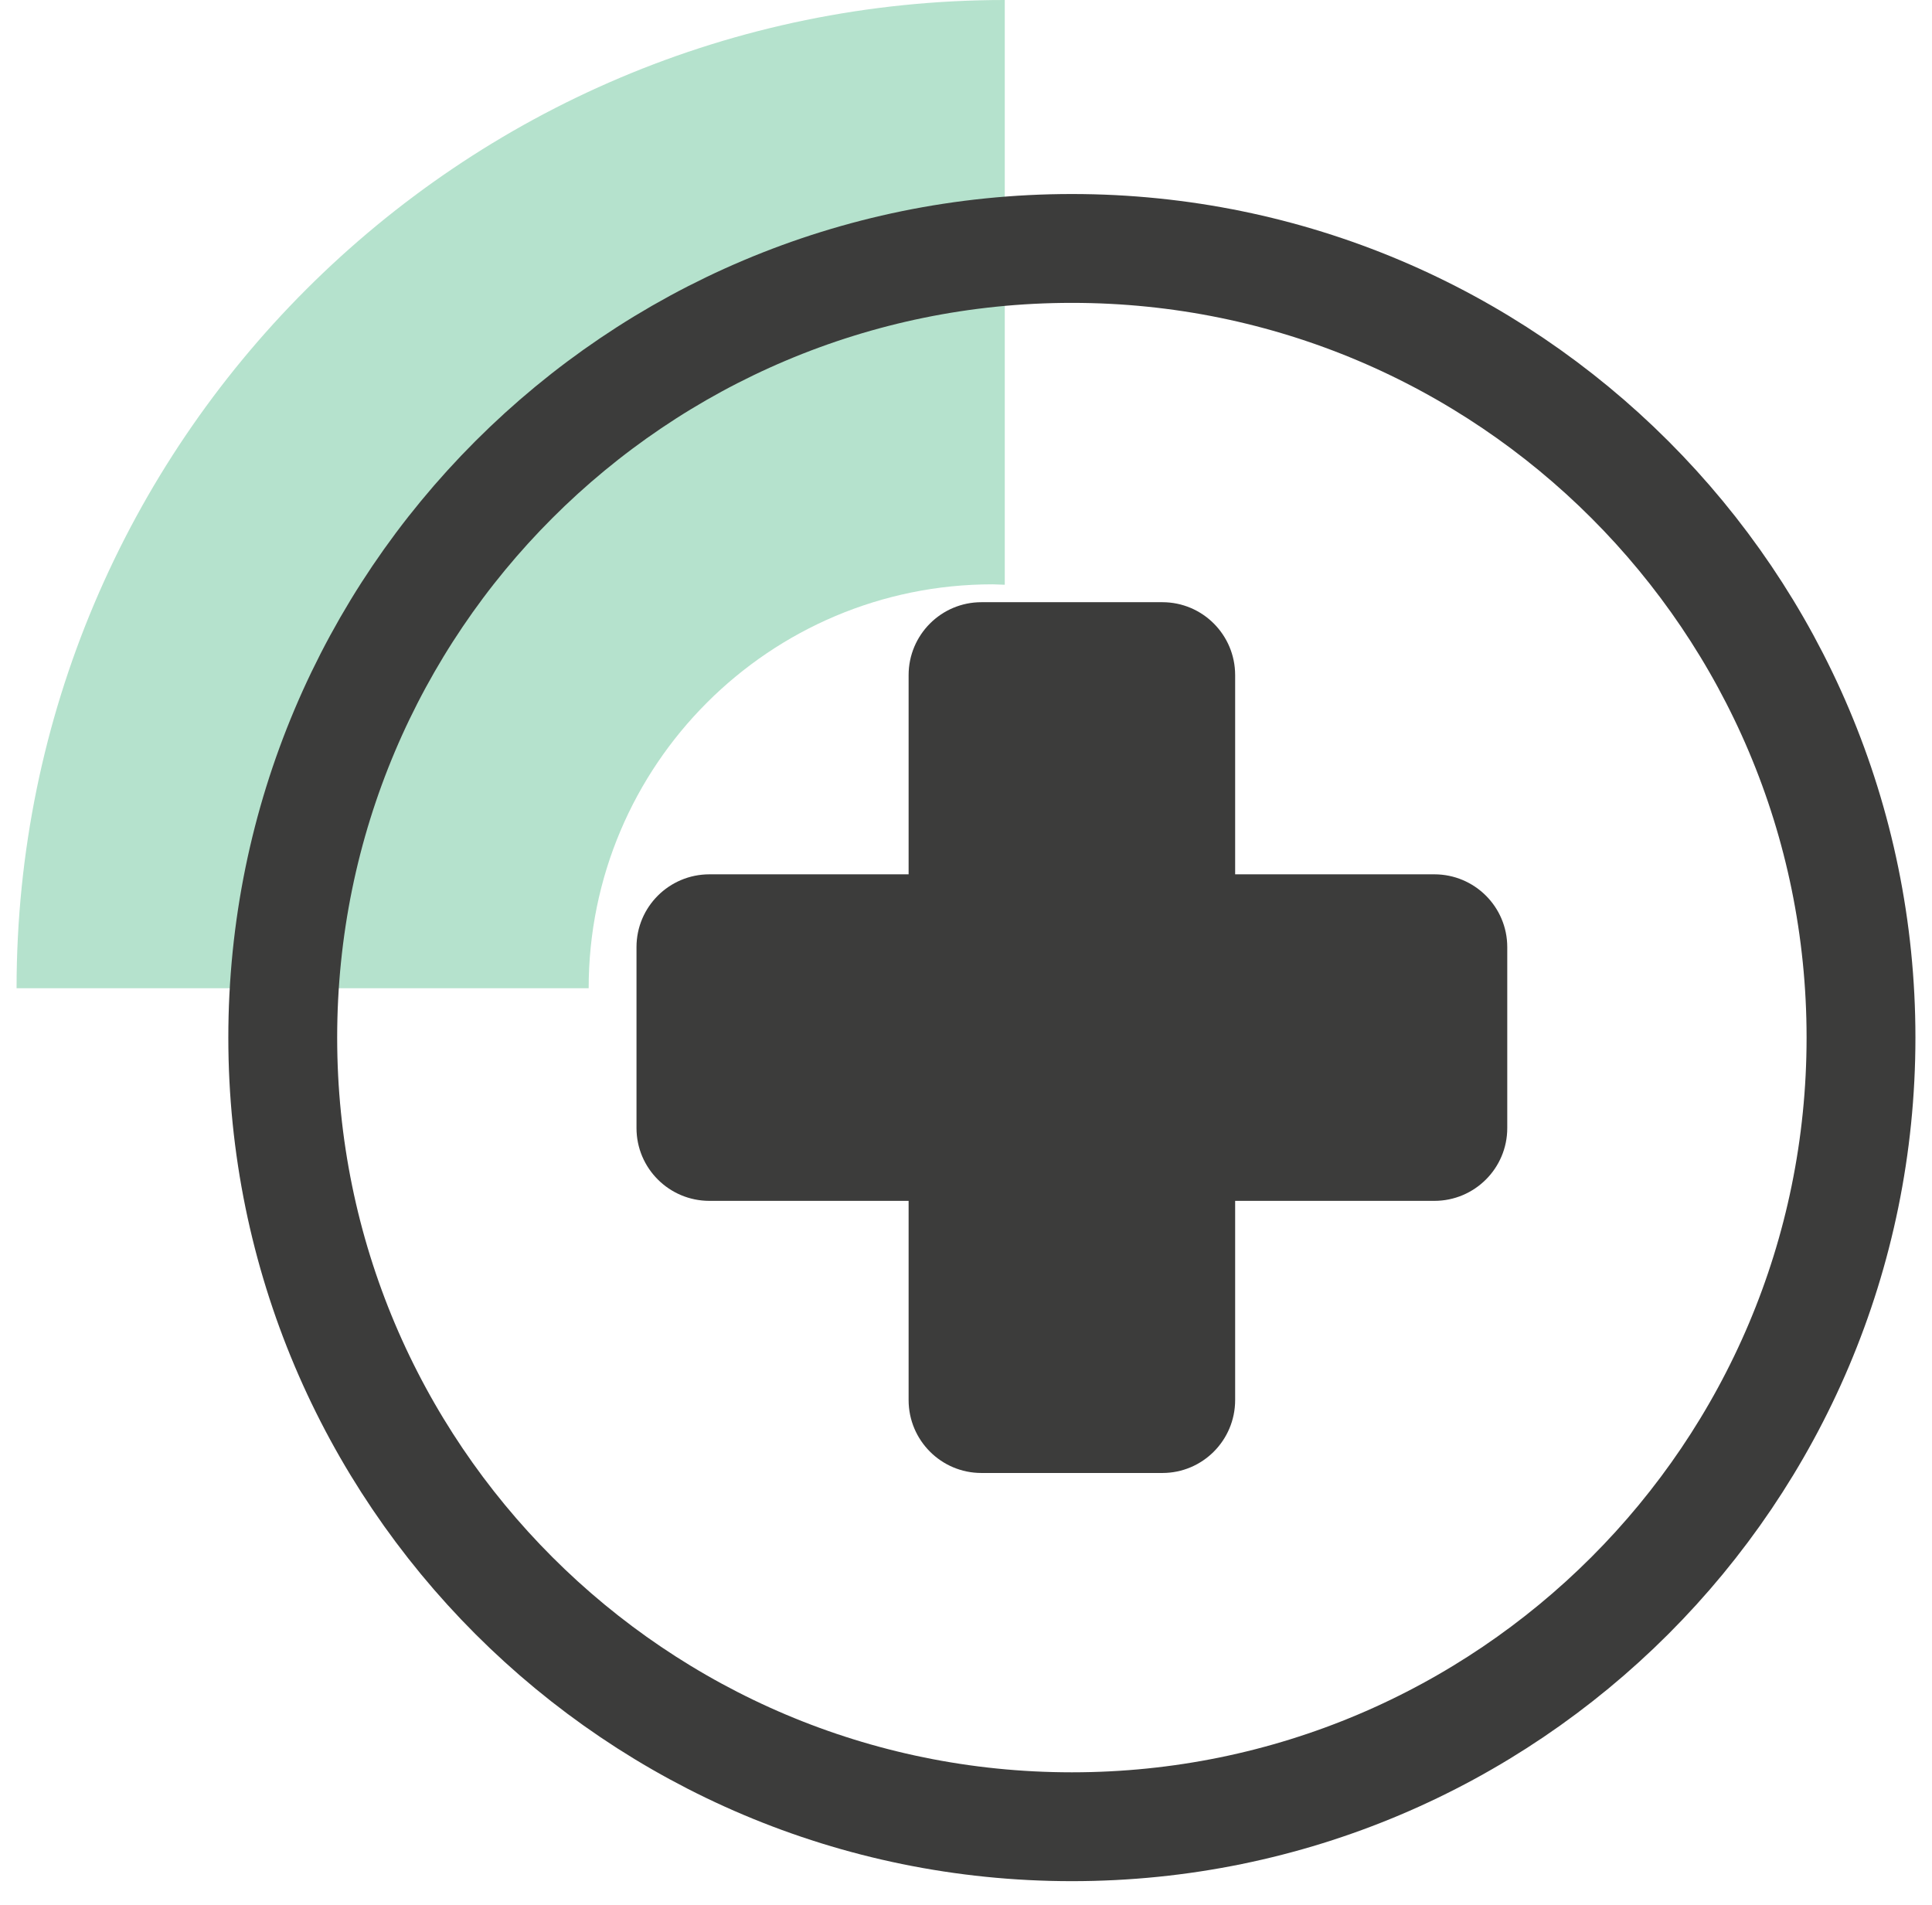
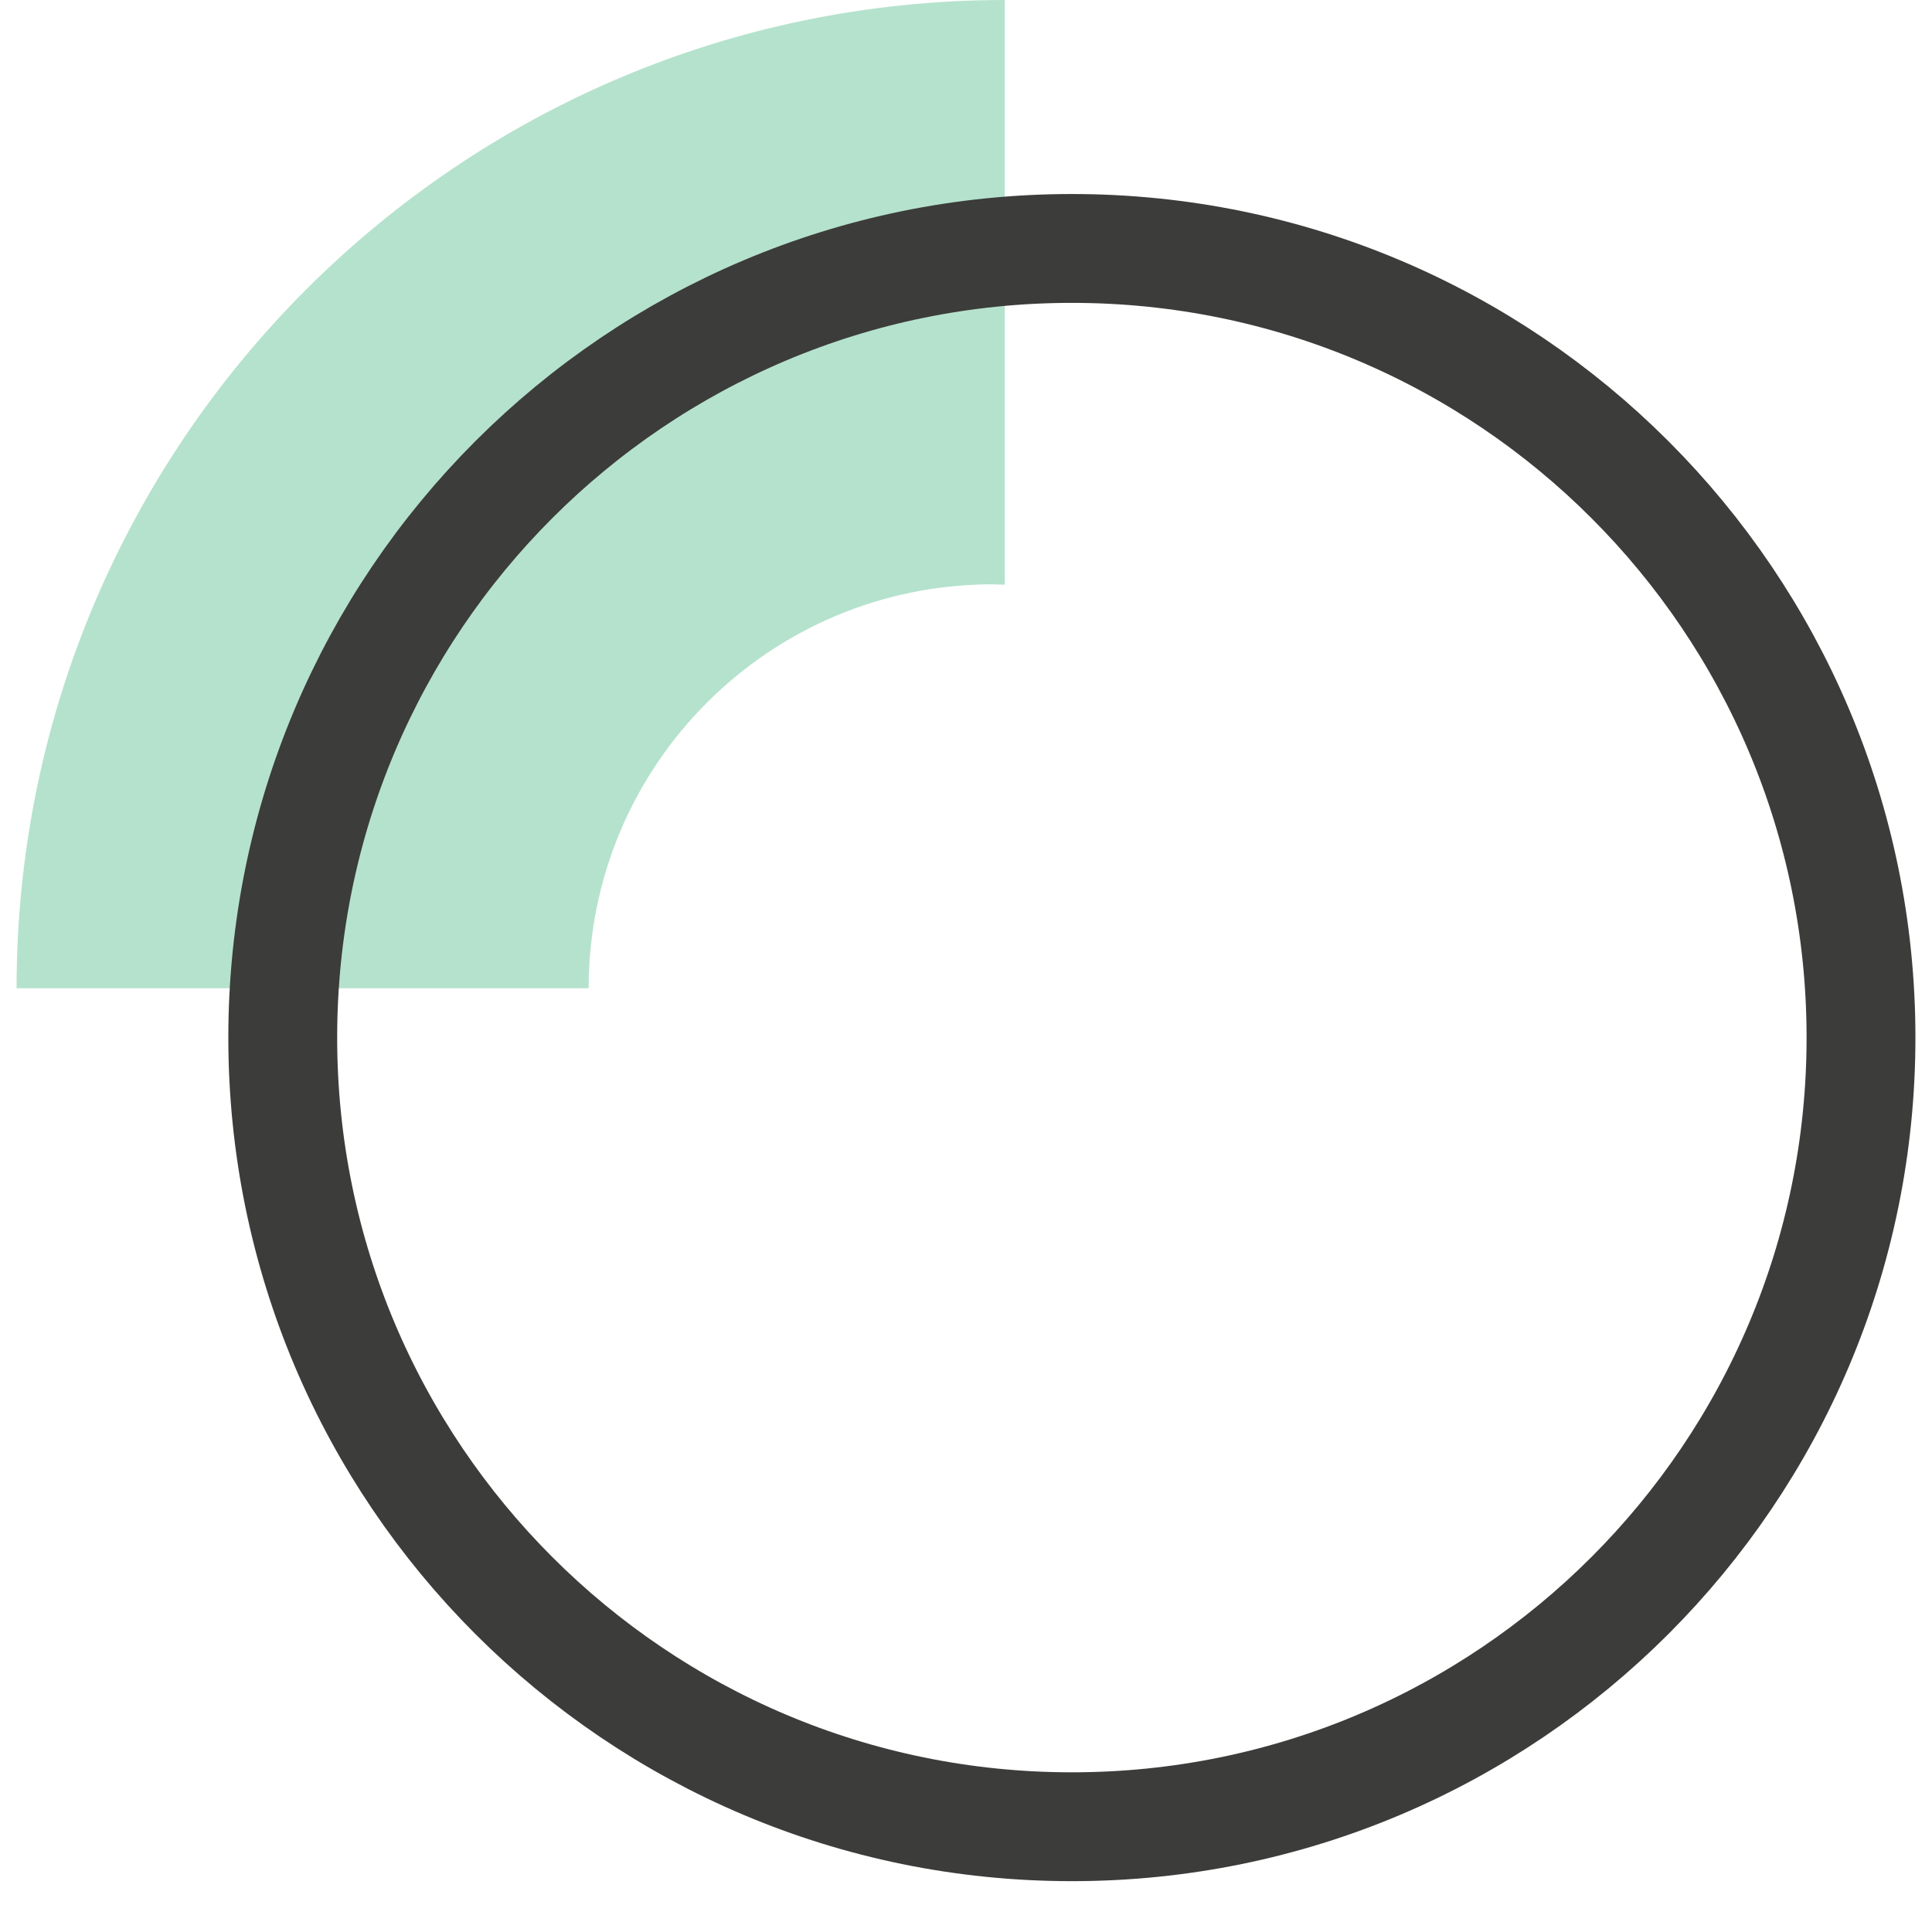
<svg xmlns="http://www.w3.org/2000/svg" width="71" height="70" viewBox="0 0 71 70" fill="none">
  <path opacity="0.35" d="M21.633 36.316H0.609C0.609 16.269 16.877 0 36.925 0V21.489C36.781 21.489 36.637 21.473 36.477 21.473C28.278 21.473 21.633 28.118 21.633 36.316Z" fill="#2BAD70" />
  <path d="M39.391 67.13C55.407 67.13 68.391 54.146 68.391 38.13C68.391 22.114 55.407 9.13 39.391 9.13C23.375 9.13 10.391 22.114 10.391 38.13C10.391 54.146 23.375 67.13 39.391 67.13Z" stroke="#3C3C3B" stroke-width="4" stroke-miterlimit="10" />
-   <path d="M42.717 22.13H36.066C34.589 22.13 33.391 23.33 33.391 24.81V51.45C33.391 52.93 34.589 54.13 36.066 54.13H42.717C44.194 54.13 45.391 52.93 45.391 51.45V24.81C45.391 23.33 44.194 22.13 42.717 22.13Z" fill="#3C3C3B" />
-   <path d="M55.391 41.455V34.805C55.391 33.327 54.191 32.13 52.711 32.13H26.072C24.591 32.13 23.391 33.327 23.391 34.805V41.455C23.391 42.932 24.591 44.13 26.072 44.13H52.711C54.191 44.13 55.391 42.932 55.391 41.455Z" fill="#3C3C3B" />
</svg>